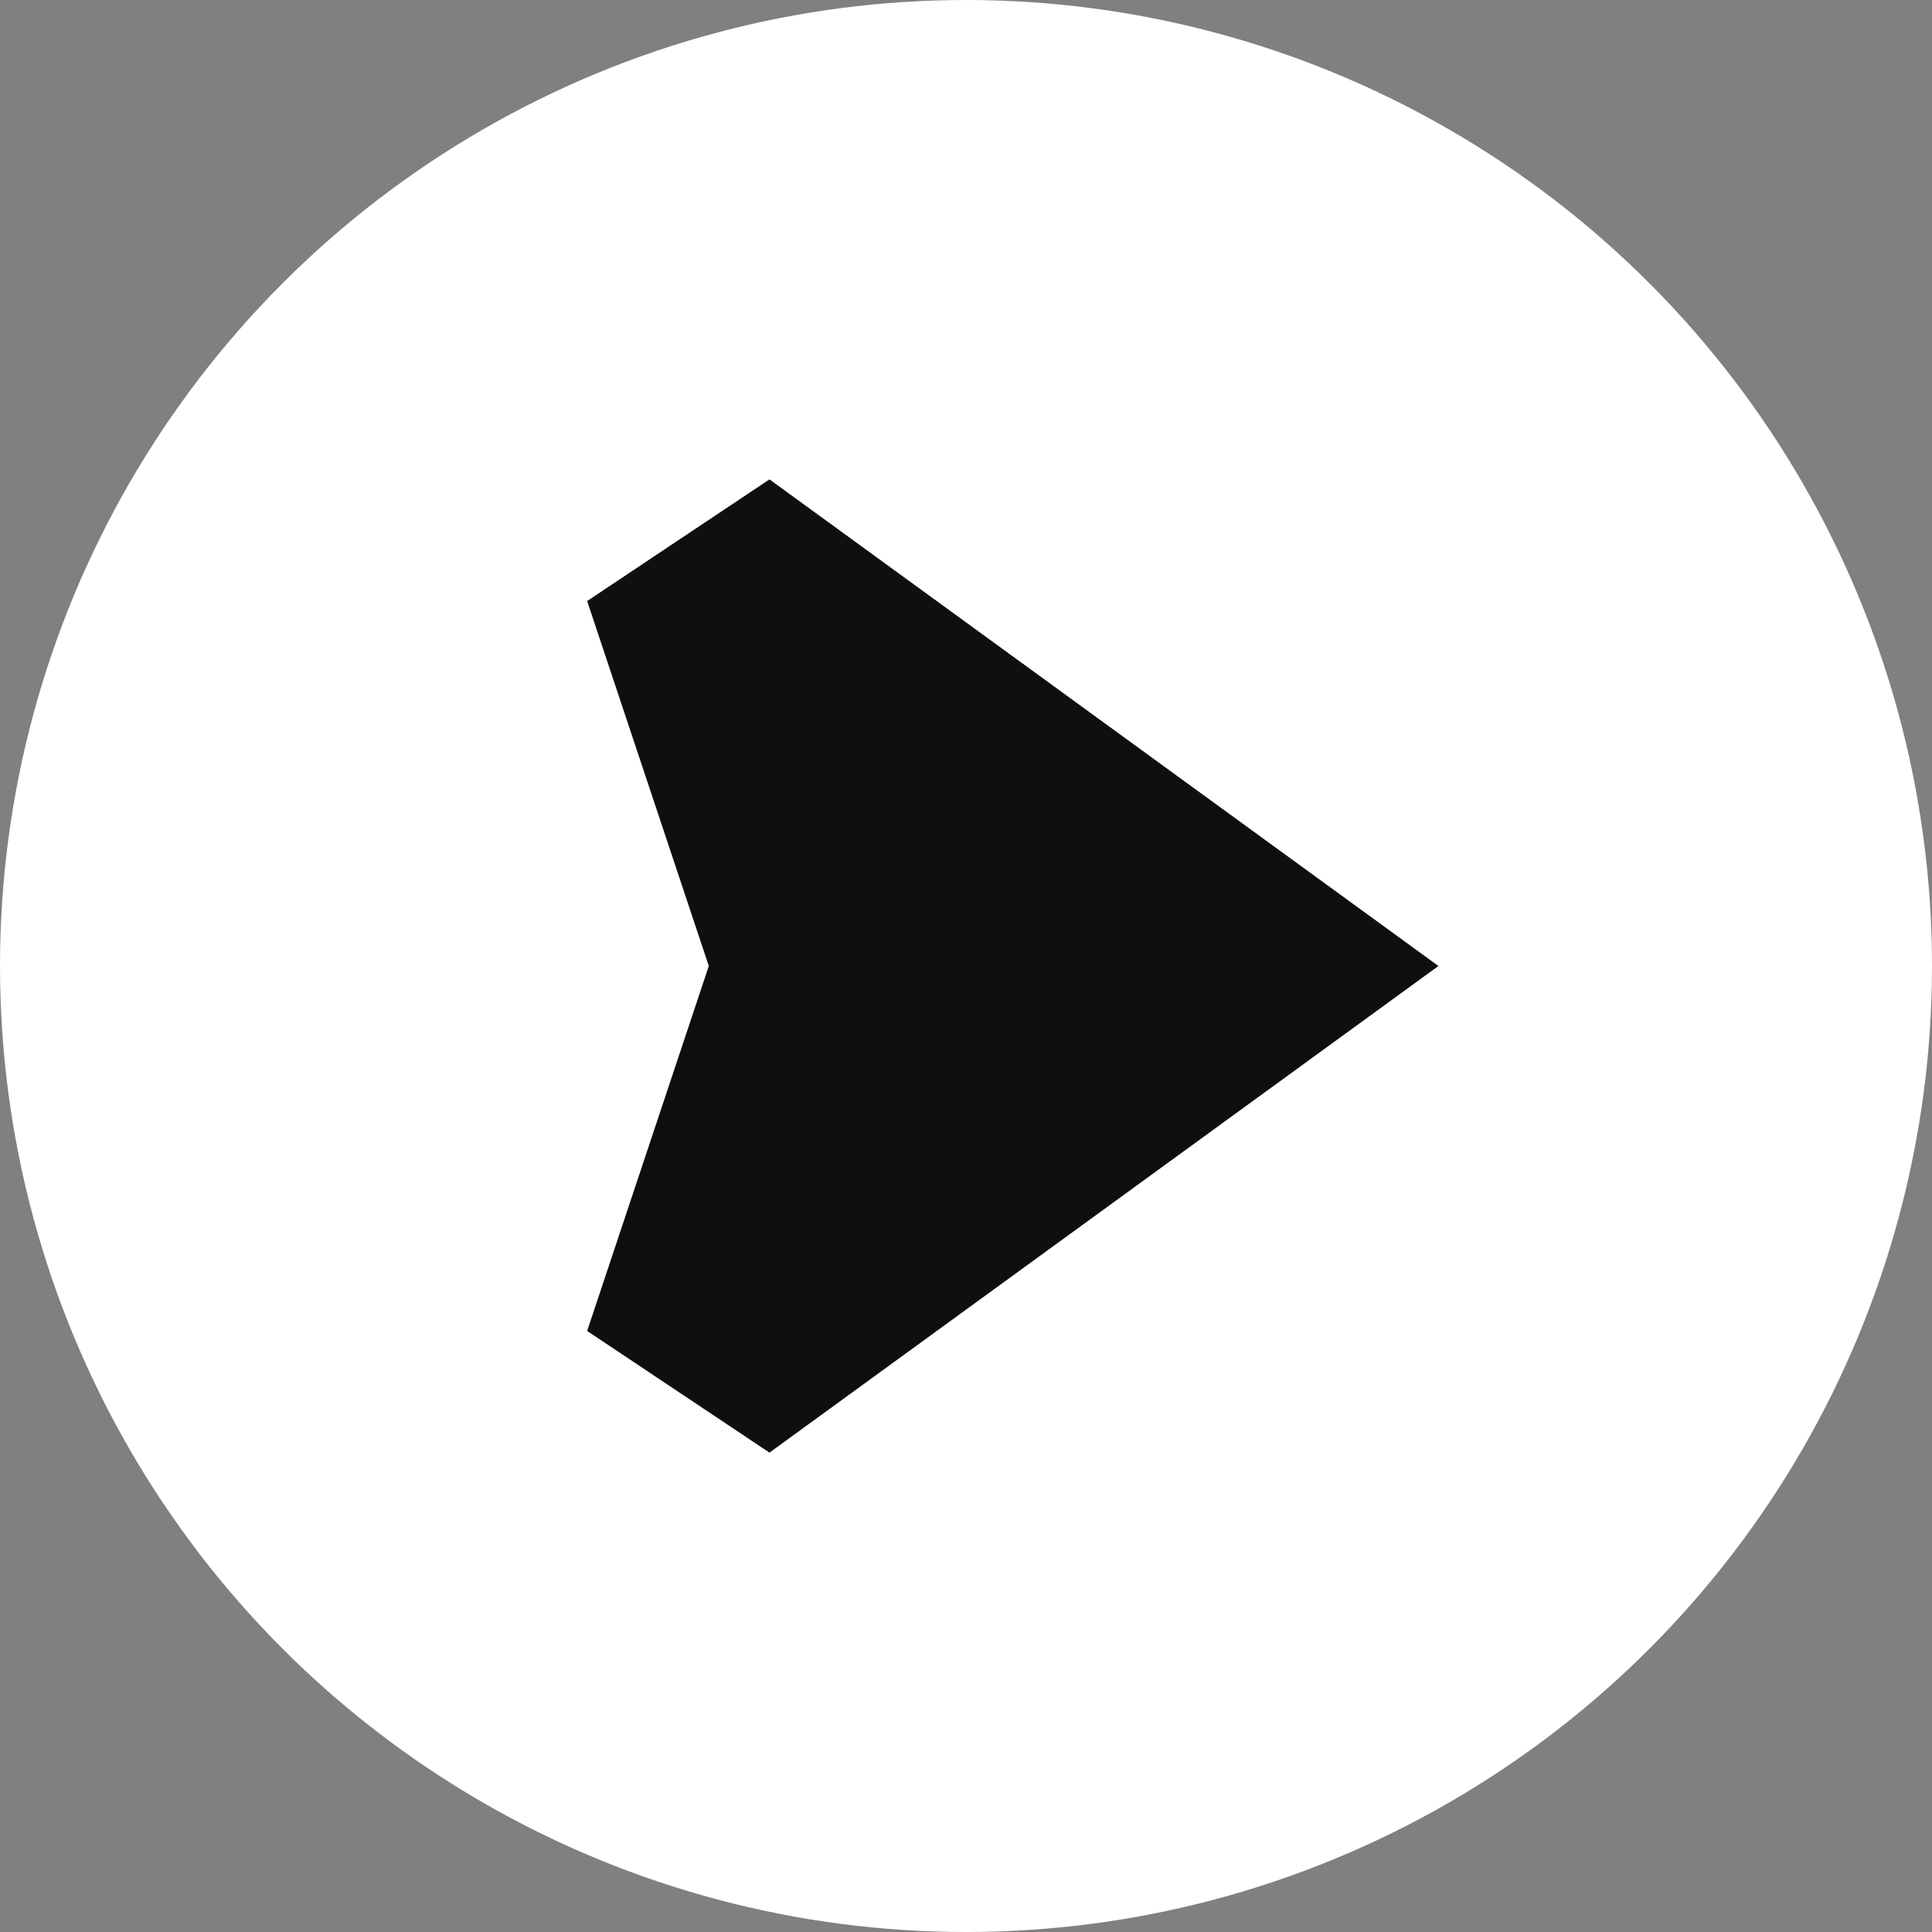
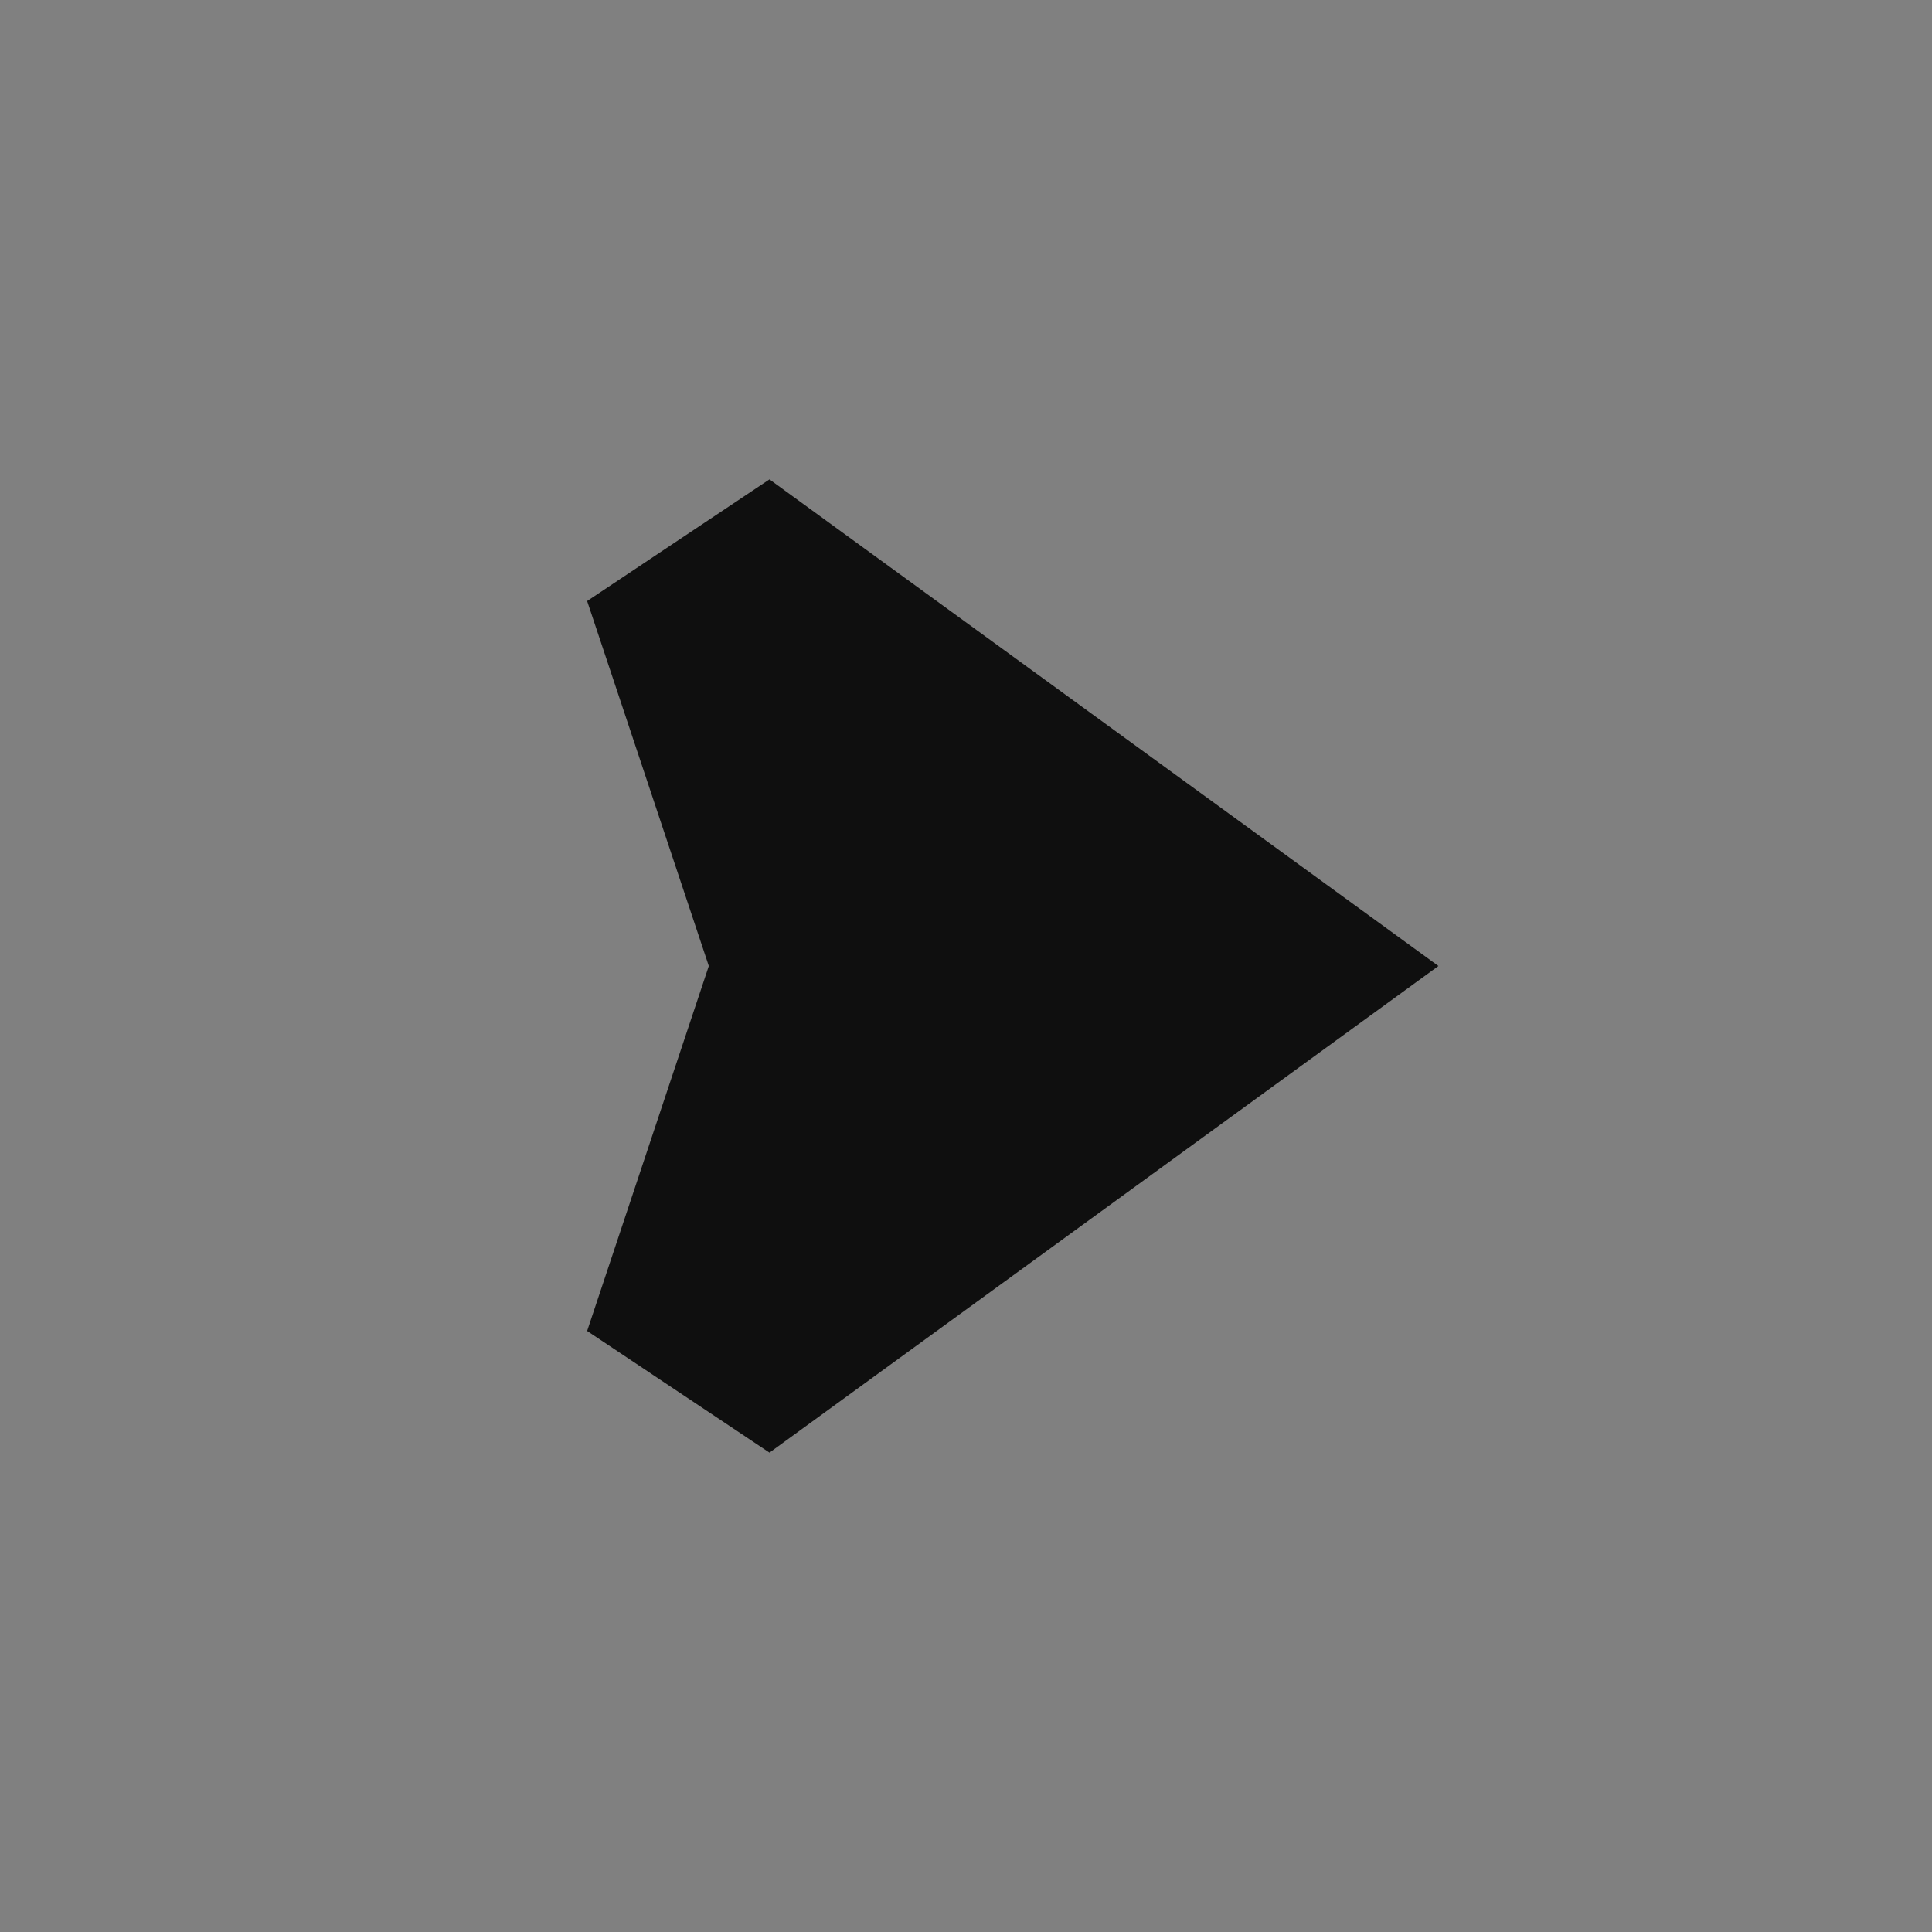
<svg xmlns="http://www.w3.org/2000/svg" id="Livello_1" viewBox="0 0 64 64">
  <rect x="0" y="0" width="64" height="64" fill="#808080" stroke="none" />
  <defs>
    <style>.cls-1{fill:#fff;}.cls-2{fill:#0f0f0f;}</style>
  </defs>
-   <circle class="cls-1" cx="32" cy="32" r="32" />
  <polygon class="cls-2" points="25.49 48.12 19.45 44.09 23.48 32 19.45 19.91 25.49 15.88 47.65 32 25.49 48.12" />
</svg>